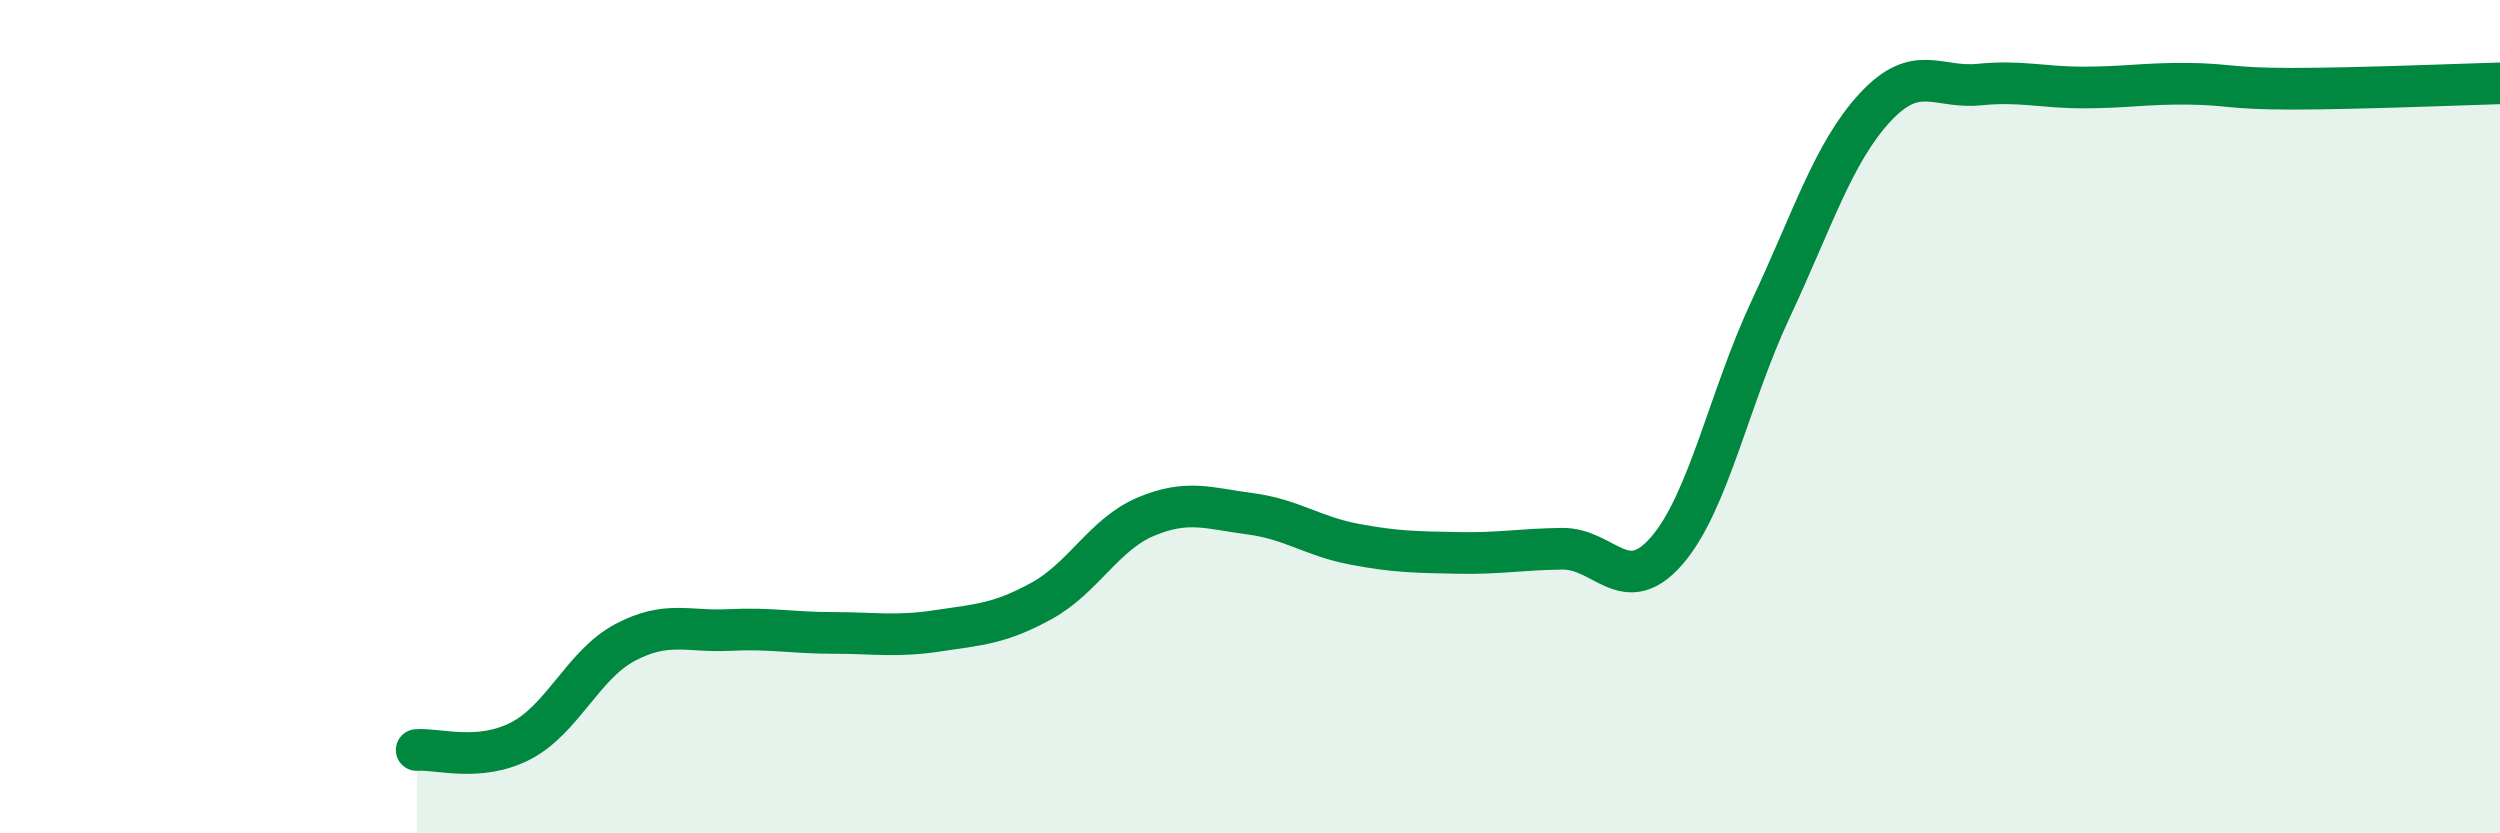
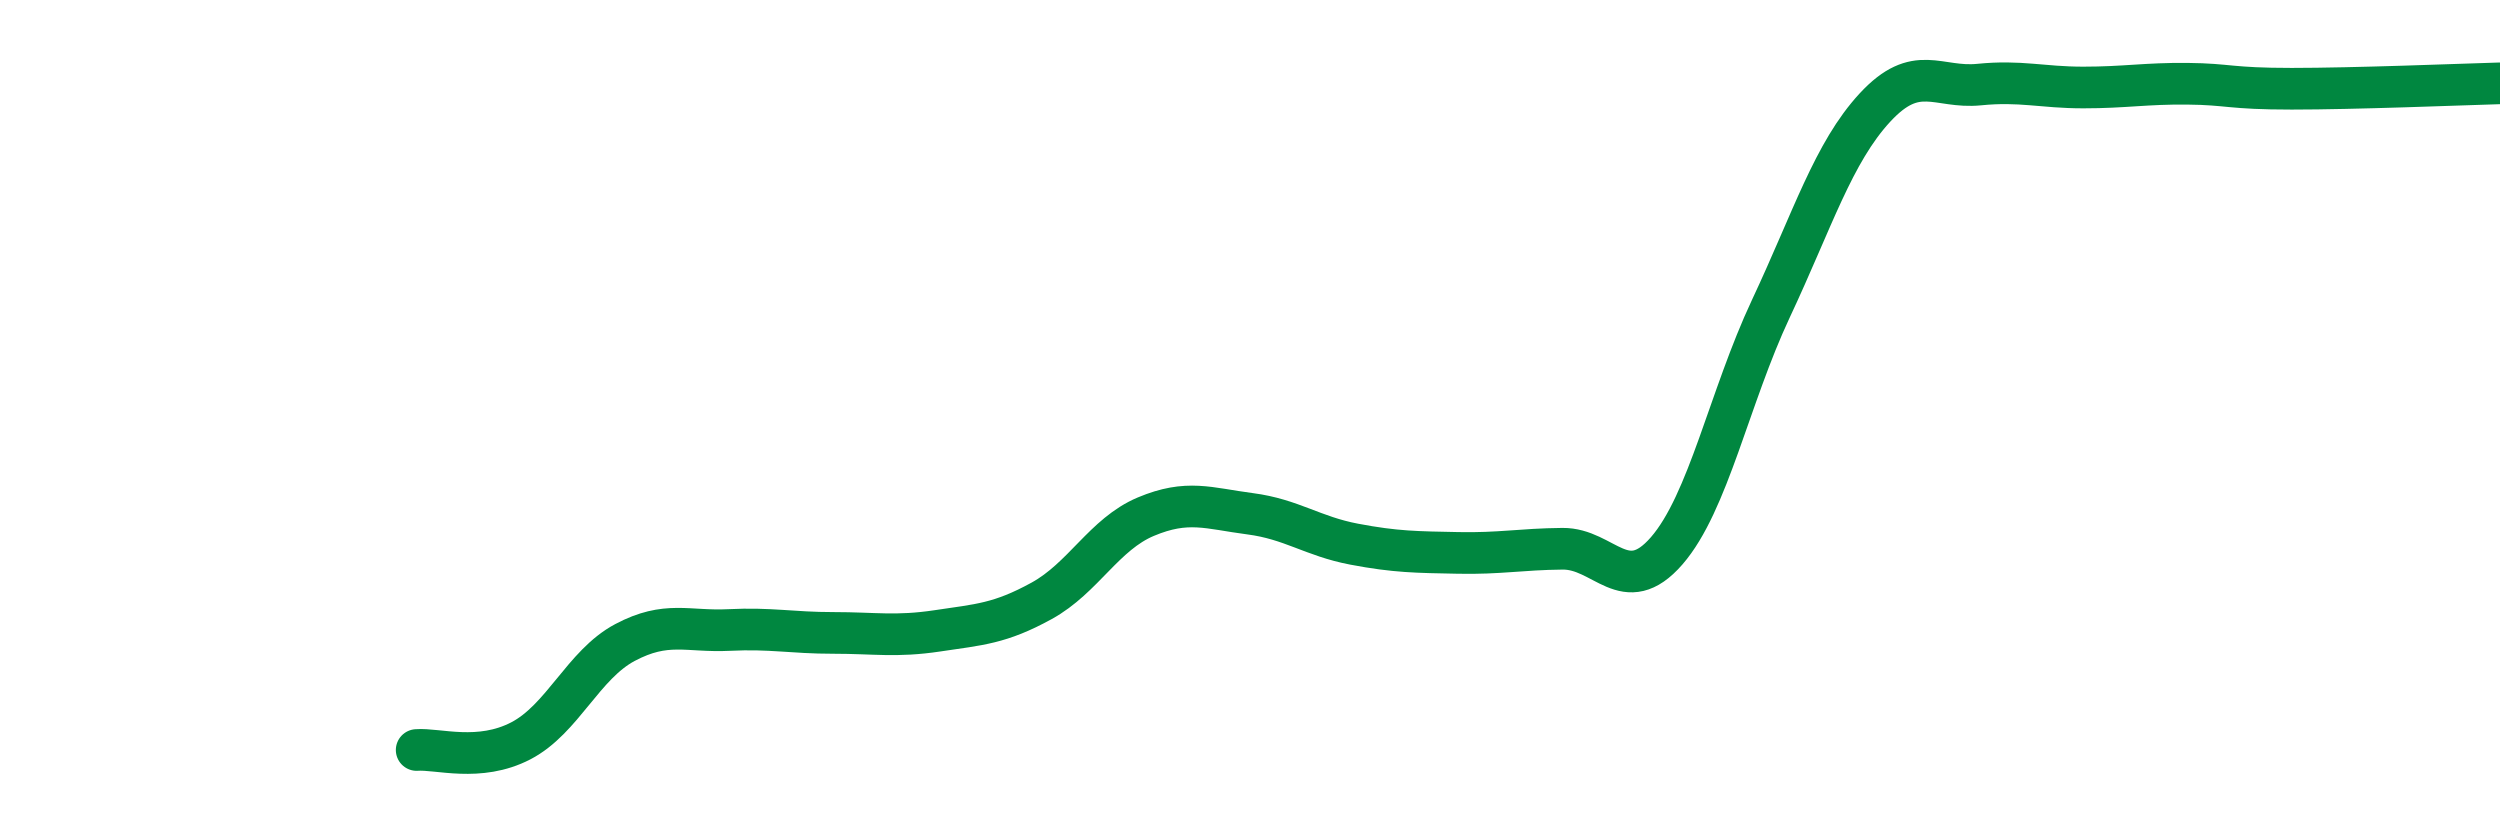
<svg xmlns="http://www.w3.org/2000/svg" width="60" height="20" viewBox="0 0 60 20">
-   <path d="M 10,18 C 10.5,17.96 11.5,18.3 12.5,17.78 C 13.5,17.26 14,15.95 15,15.42 C 16,14.89 16.5,15.17 17.5,15.12 C 18.5,15.07 19,15.19 20,15.19 C 21,15.19 21.5,15.29 22.5,15.14 C 23.5,14.99 24,14.97 25,14.42 C 26,13.87 26.5,12.82 27.5,12.4 C 28.5,11.98 29,12.2 30,12.33 C 31,12.46 31.5,12.87 32.5,13.06 C 33.5,13.25 34,13.25 35,13.27 C 36,13.29 36.5,13.18 37.5,13.17 C 38.5,13.16 39,14.37 40,13.22 C 41,12.07 41.5,9.54 42.5,7.41 C 43.5,5.28 44,3.66 45,2.58 C 46,1.5 46.5,2.13 47.5,2.03 C 48.5,1.93 49,2.1 50,2.1 C 51,2.1 51.5,2 52.5,2.01 C 53.5,2.02 53.5,2.13 55,2.13 C 56.5,2.13 59,2.03 60,2L60 20L10 20Z" fill="#008740" opacity="0.1" stroke-linecap="round" stroke-linejoin="round" />
  <path d="M 10,18 C 10.5,17.96 11.5,18.3 12.5,17.78 C 13.5,17.26 14,15.95 15,15.42 C 16,14.89 16.5,15.17 17.5,15.12 C 18.5,15.07 19,15.19 20,15.19 C 21,15.19 21.5,15.29 22.5,15.14 C 23.5,14.99 24,14.97 25,14.42 C 26,13.87 26.5,12.82 27.5,12.4 C 28.5,11.98 29,12.2 30,12.33 C 31,12.46 31.5,12.87 32.5,13.06 C 33.5,13.25 34,13.25 35,13.27 C 36,13.29 36.5,13.18 37.5,13.17 C 38.5,13.16 39,14.37 40,13.22 C 41,12.07 41.5,9.54 42.5,7.41 C 43.5,5.28 44,3.66 45,2.58 C 46,1.5 46.5,2.13 47.5,2.03 C 48.5,1.93 49,2.1 50,2.1 C 51,2.1 51.5,2 52.5,2.01 C 53.5,2.02 53.5,2.13 55,2.13 C 56.5,2.13 59,2.03 60,2" stroke="#008740" stroke-width="1" fill="none" stroke-linecap="round" stroke-linejoin="round" />
</svg>